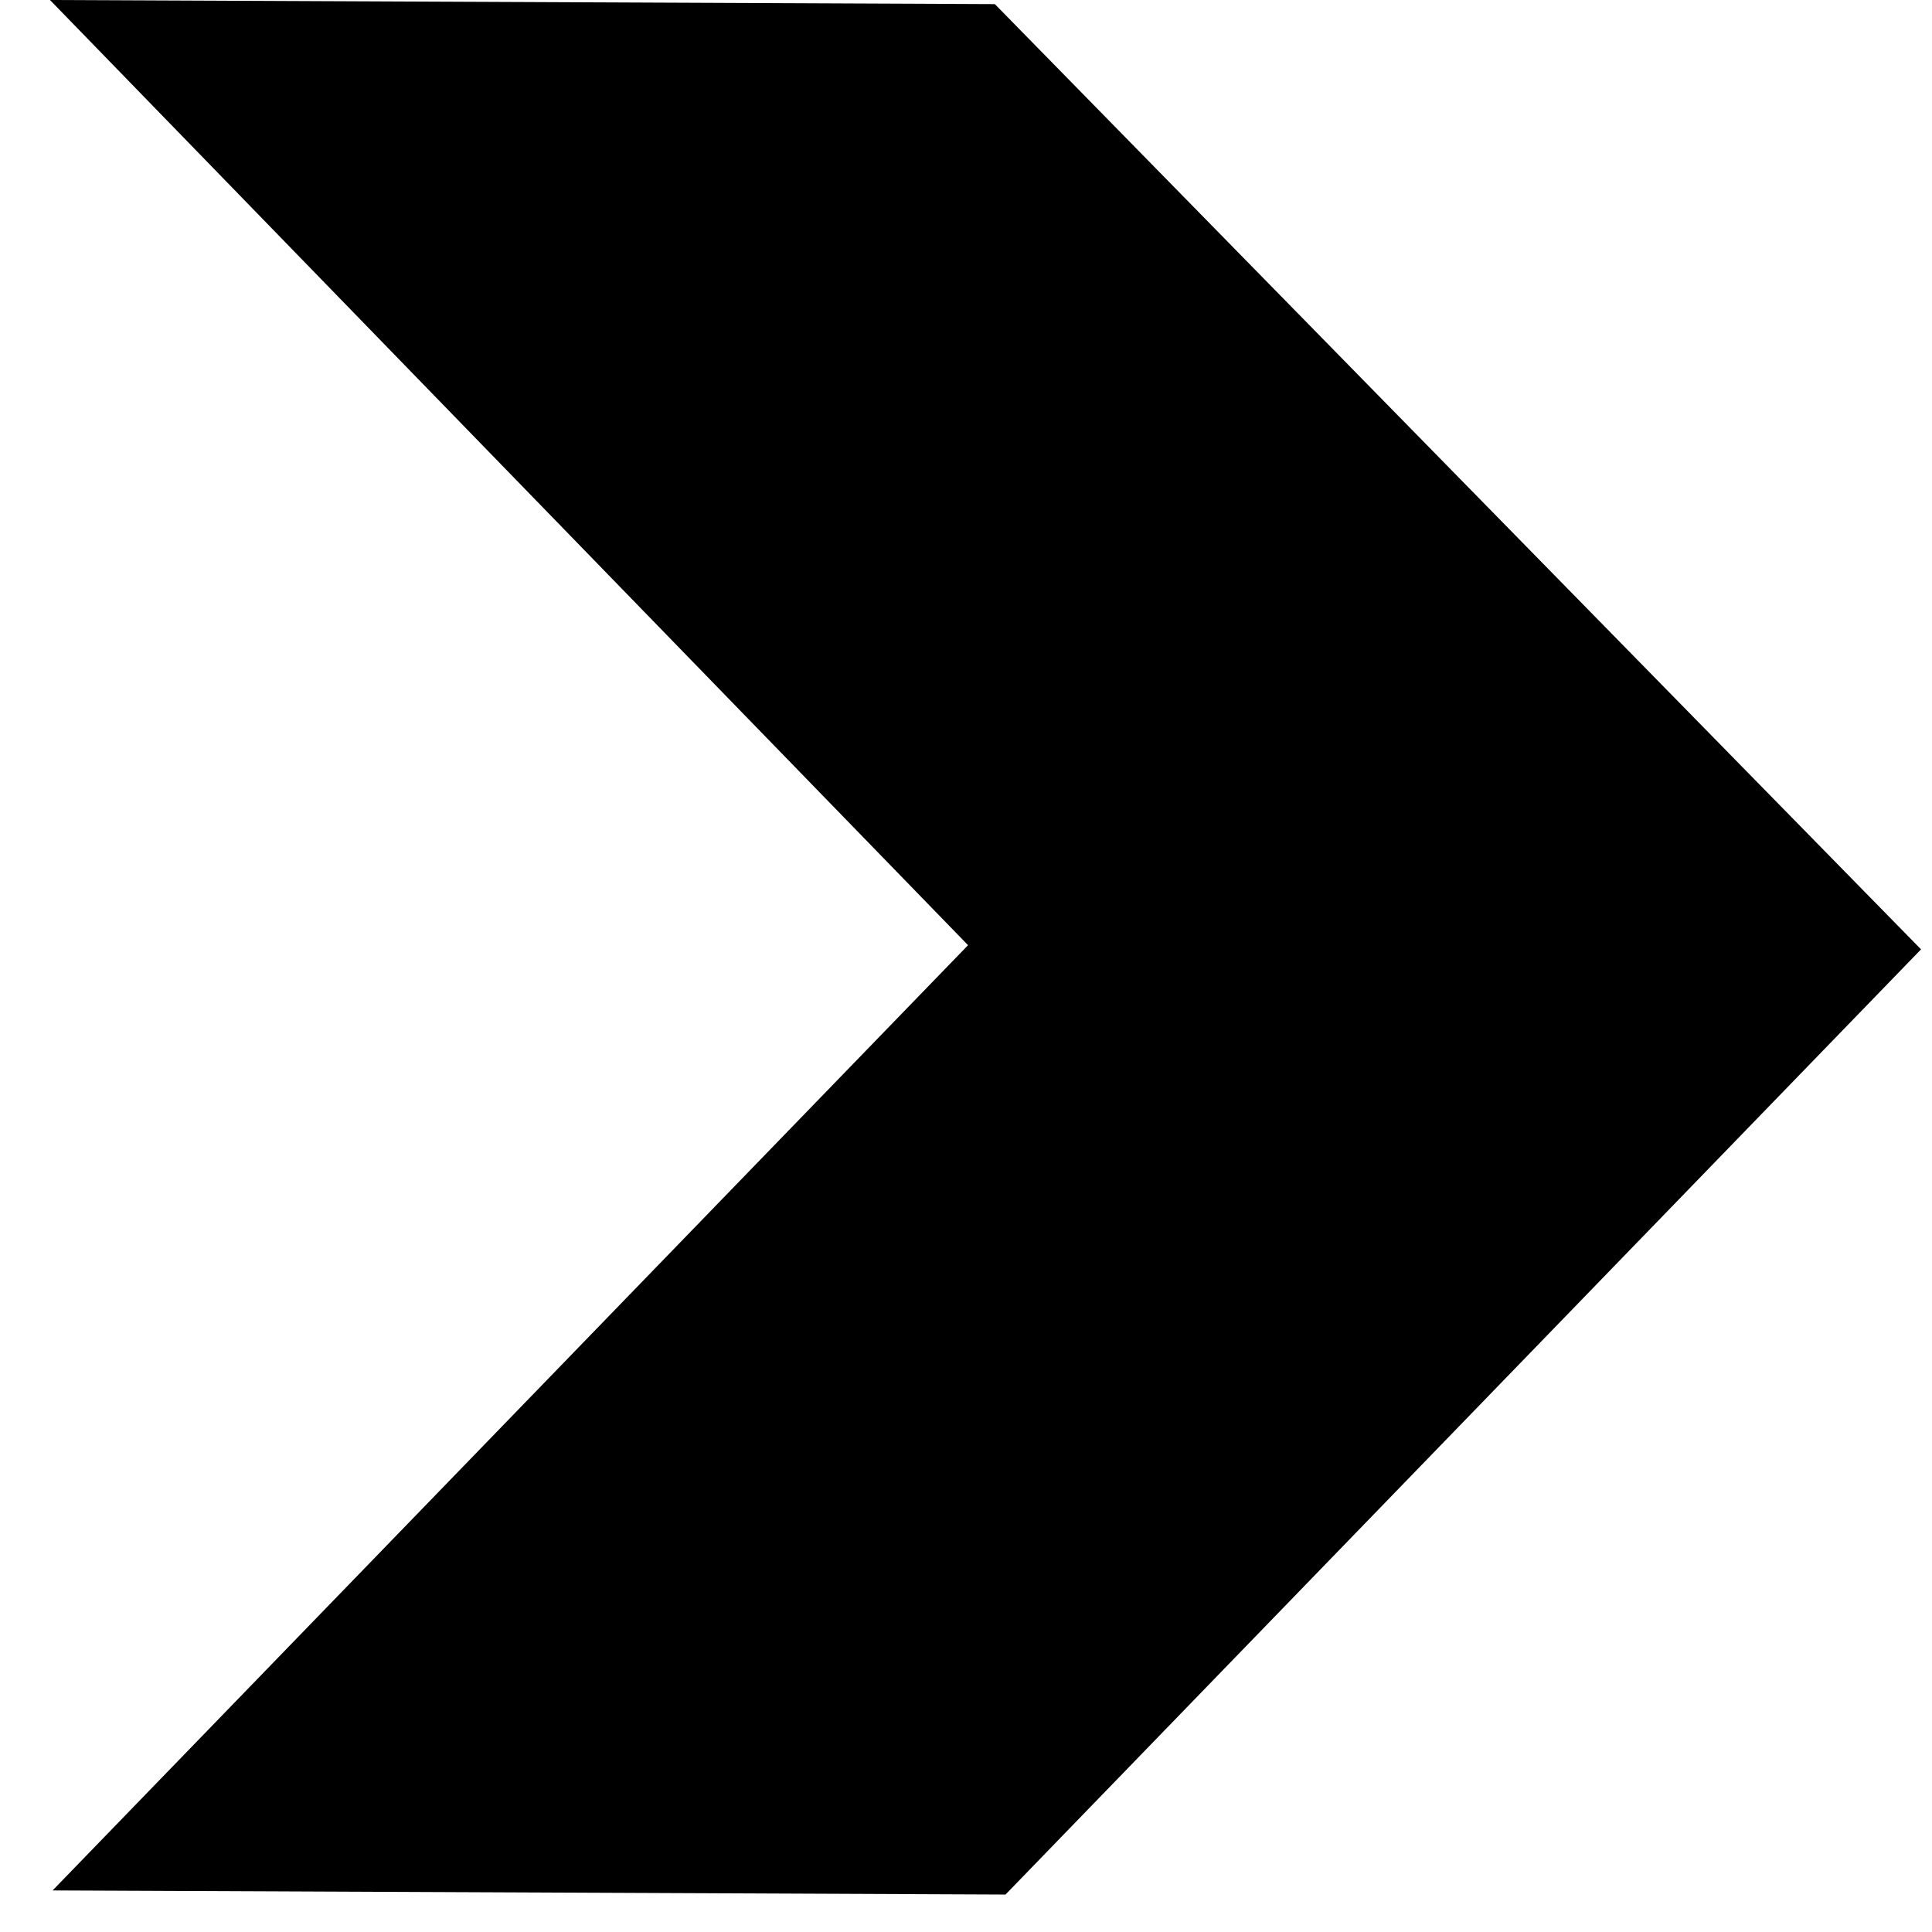
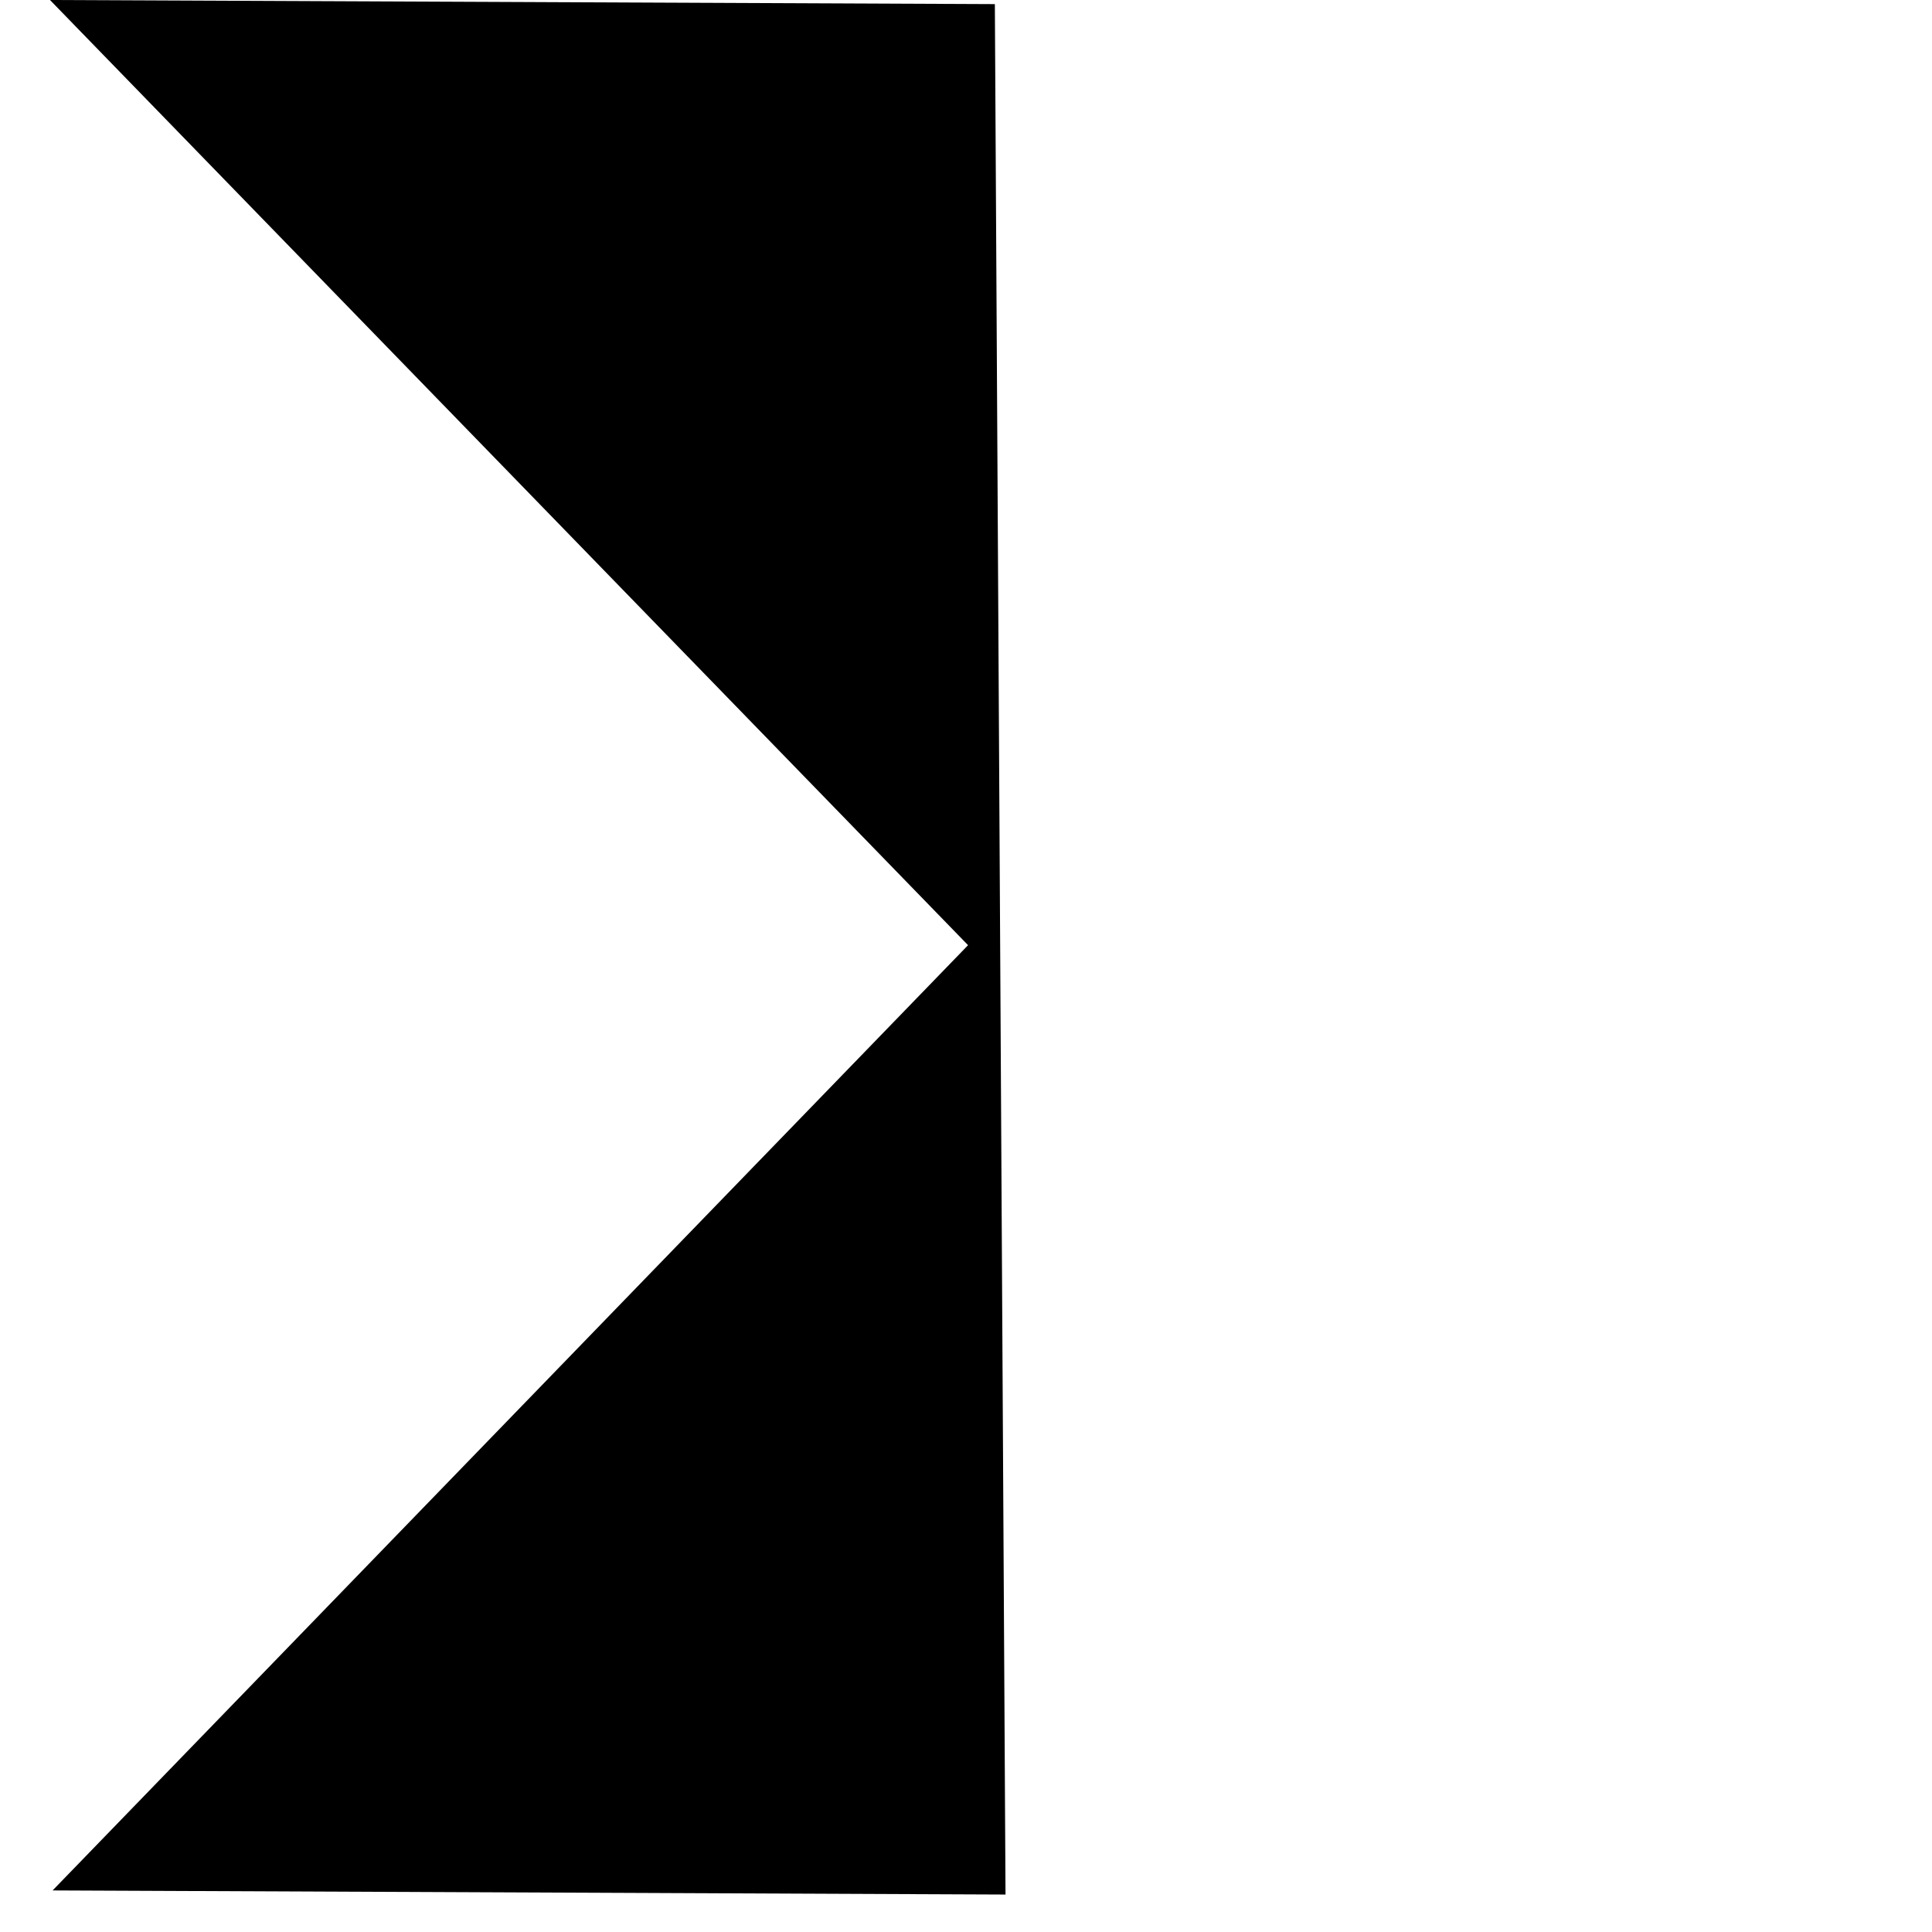
<svg xmlns="http://www.w3.org/2000/svg" width="31" height="31" viewBox="0 0 31 31" fill="none">
-   <path d="M15.963 0.066L30.824 15.233L16.134 30.399L0.844 30.333L15.533 15.166L0.802 0L15.963 0.066Z" fill="black" />
+   <path d="M15.963 0.066L16.134 30.399L0.844 30.333L15.533 15.166L0.802 0L15.963 0.066Z" fill="black" />
</svg>